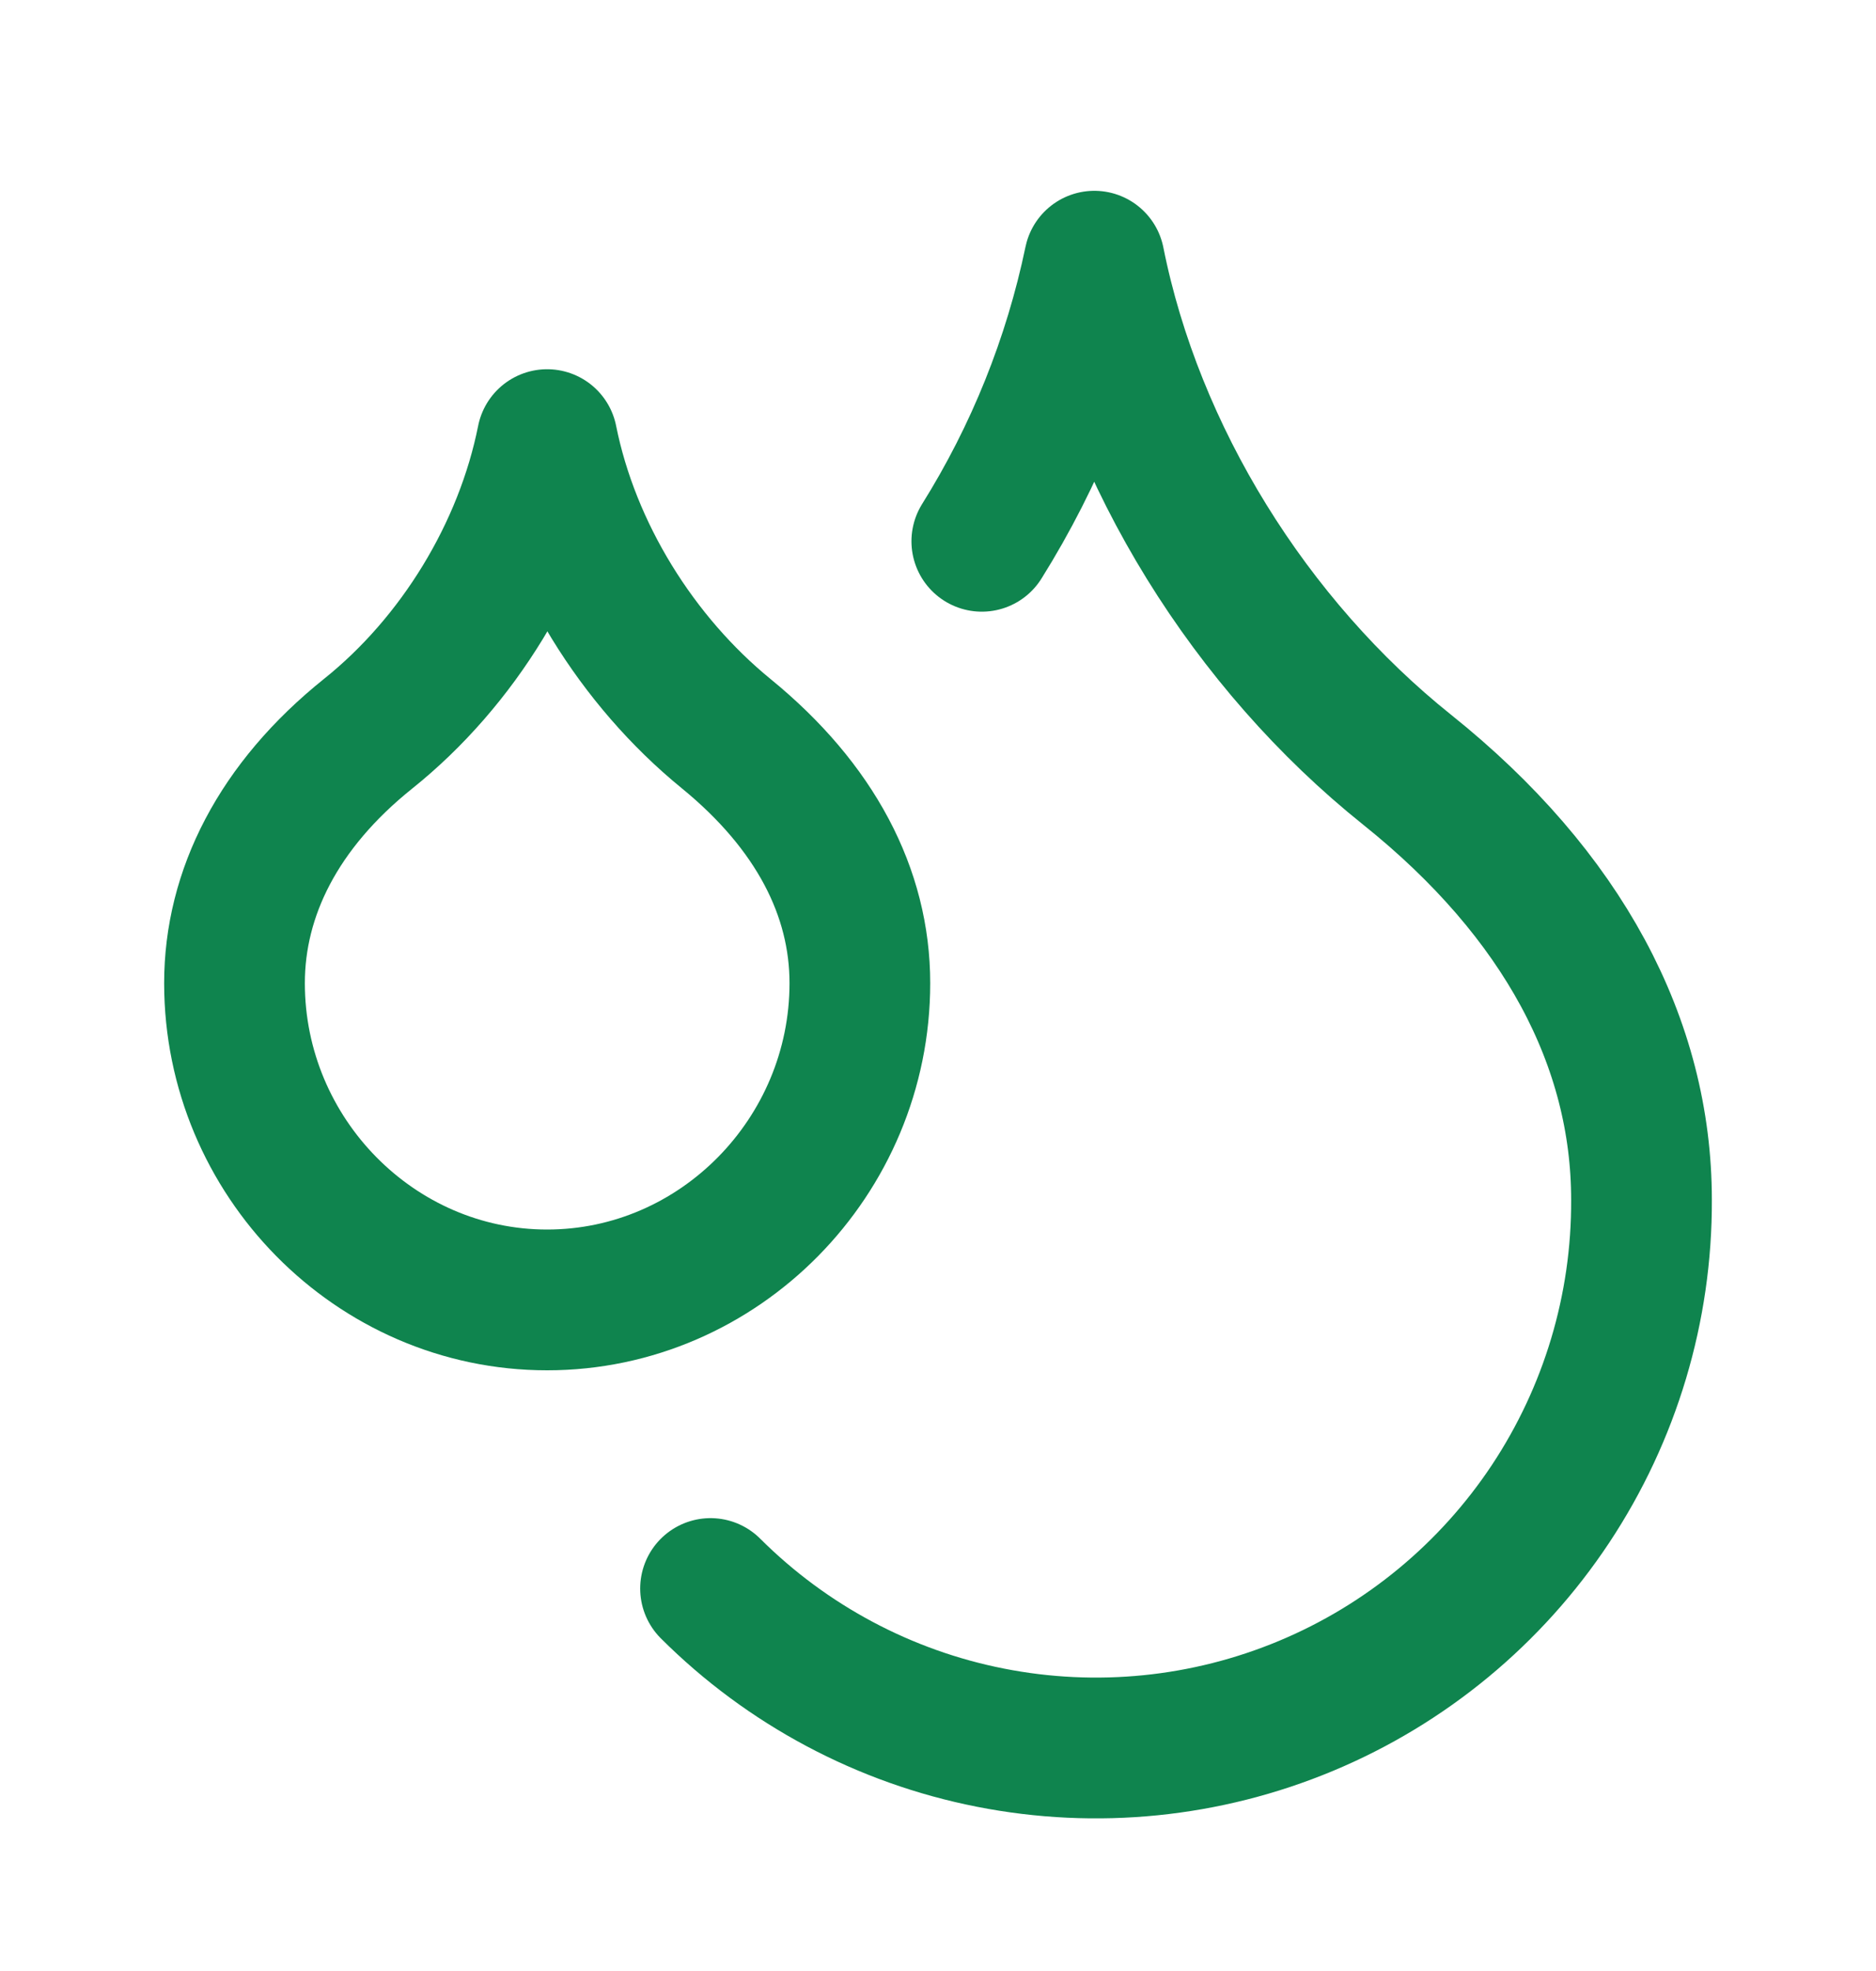
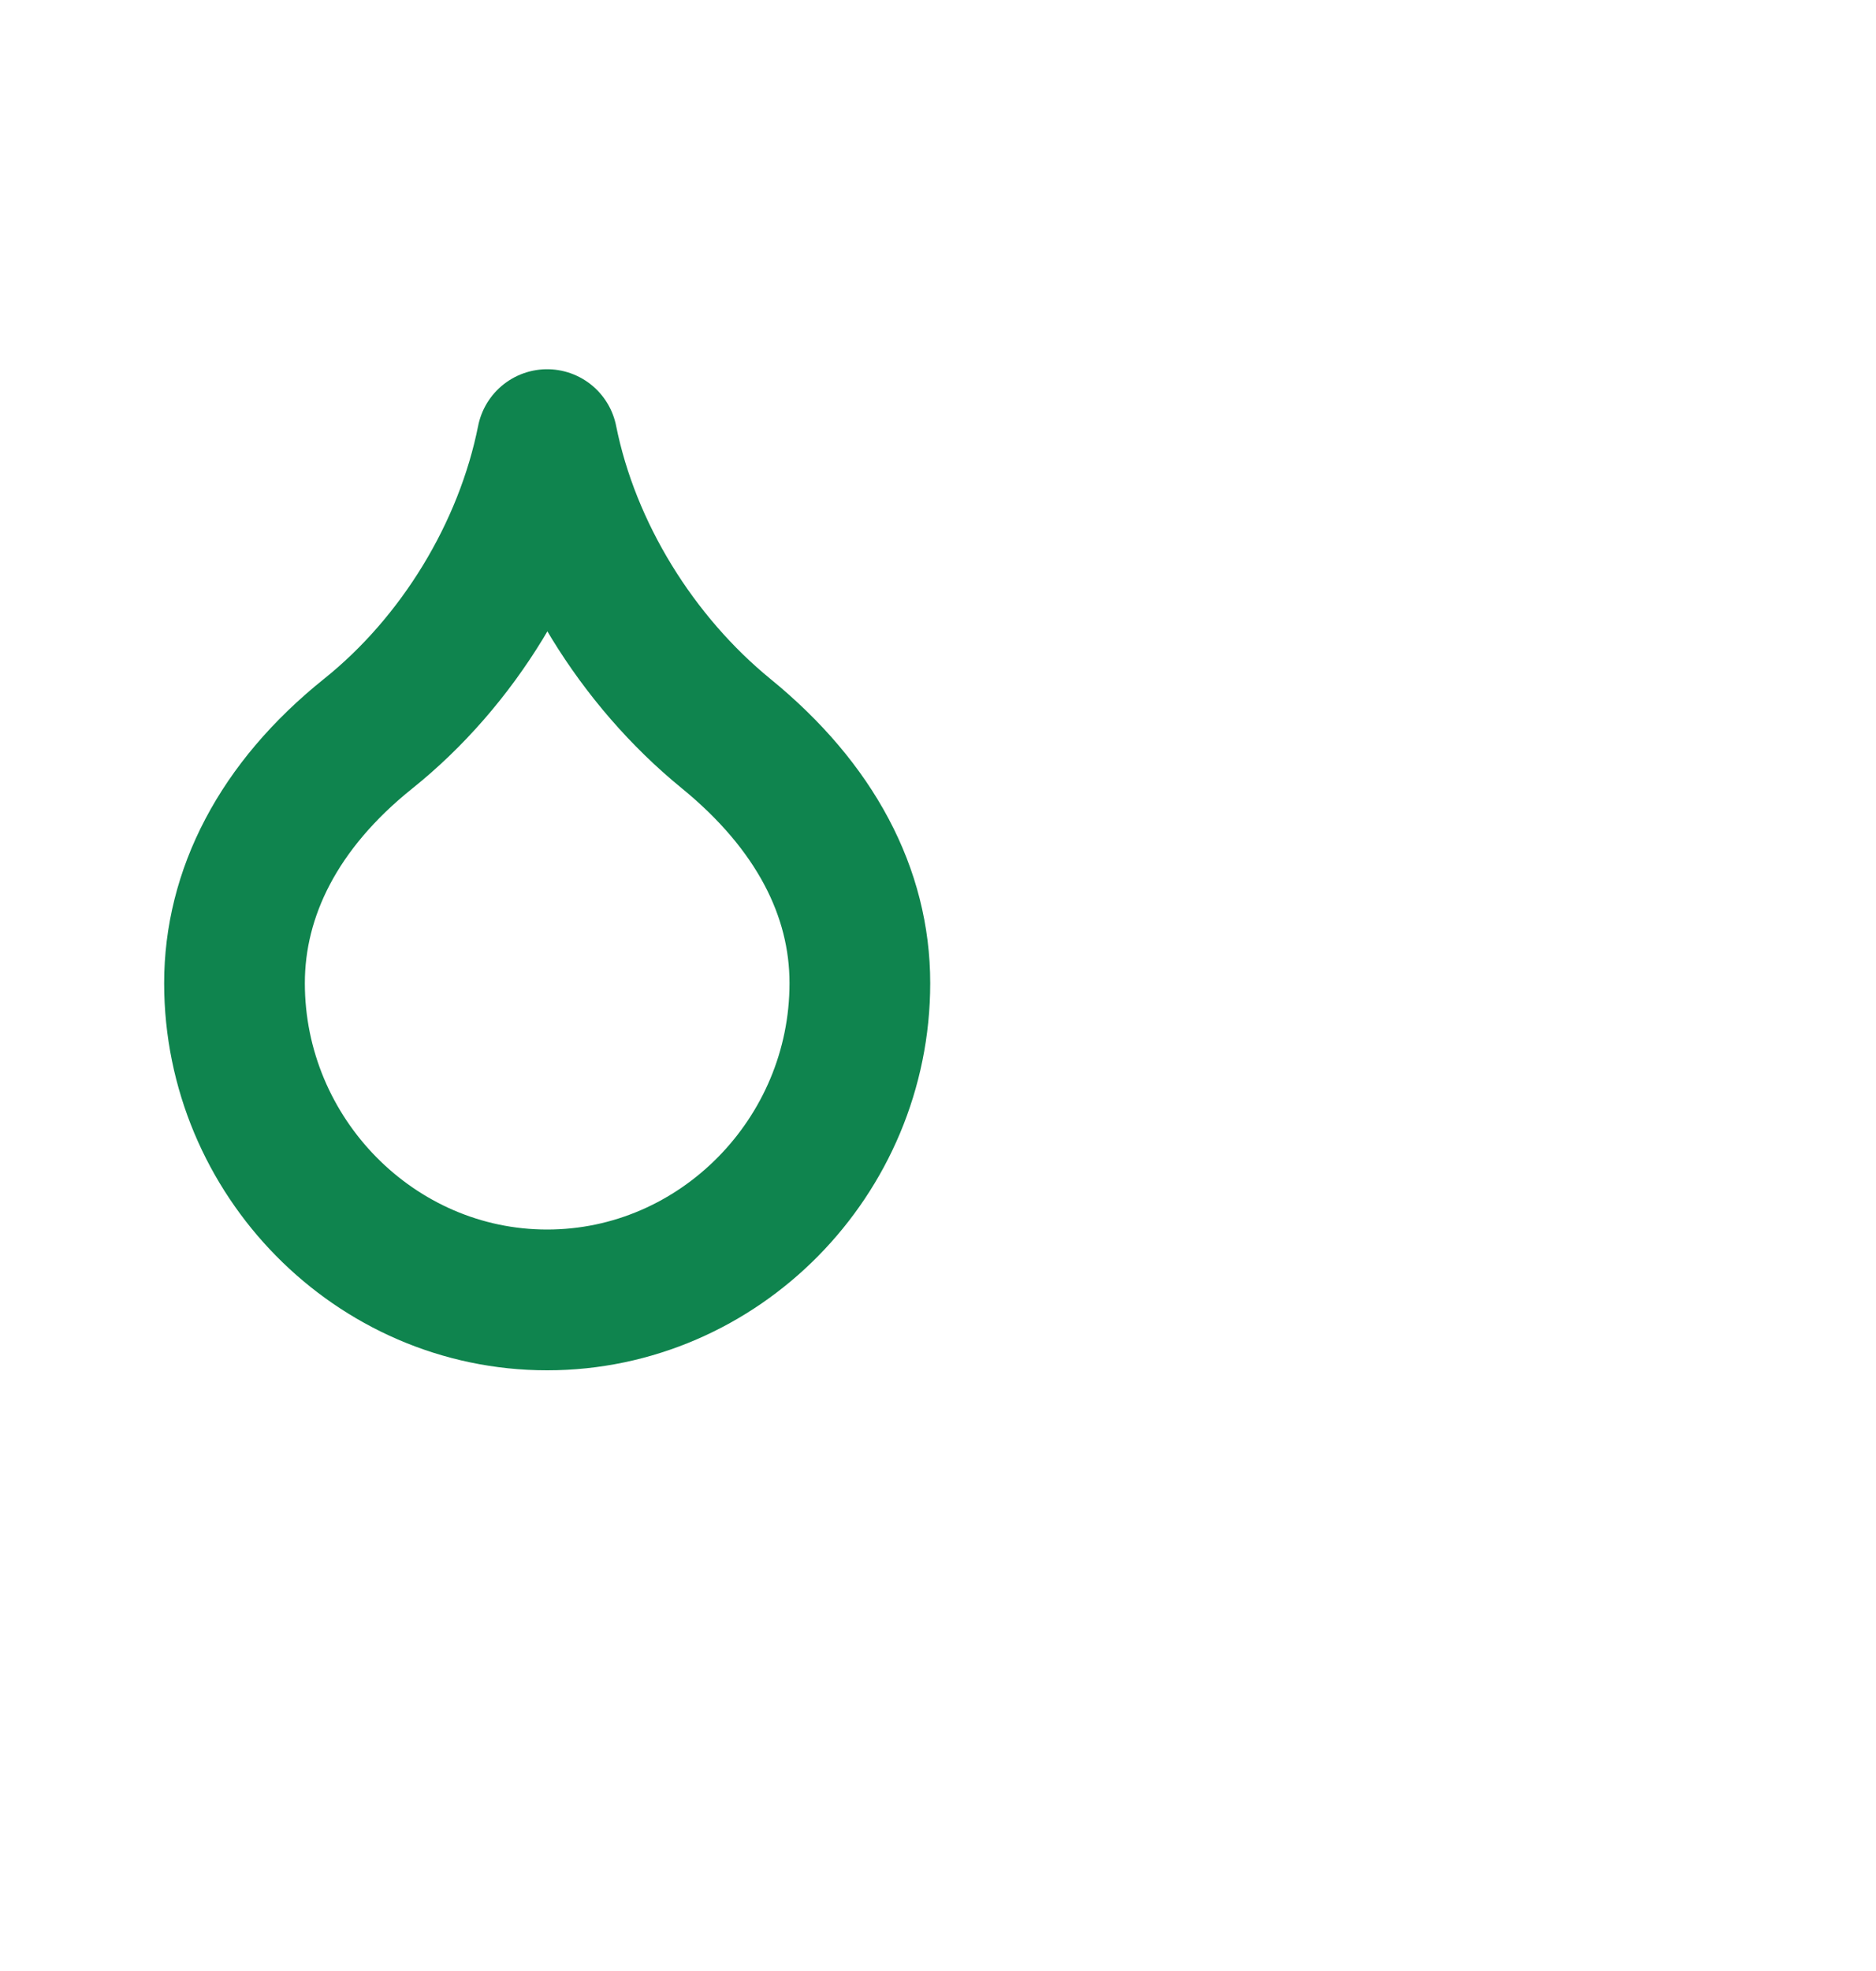
<svg xmlns="http://www.w3.org/2000/svg" width="20" height="21" viewBox="0 0 20 21" fill="none">
  <path d="M5.833 13.85C7.667 13.85 9.167 12.325 9.167 10.475C9.167 9.509 8.692 8.592 7.742 7.817C6.792 7.042 6.075 5.892 5.833 4.684C5.592 5.892 4.883 7.05 3.925 7.817C2.967 8.584 2.5 9.517 2.5 10.475C2.5 12.325 4 13.85 5.833 13.85Z" stroke="#0F844E" stroke-width="1.5" stroke-linecap="round" stroke-linejoin="round" />
-   <path d="M10.467 5.767C11.04 4.851 11.446 3.841 11.667 2.783C12.083 4.867 13.333 6.867 15 8.2C16.667 9.533 17.5 11.117 17.5 12.783C17.505 13.935 17.167 15.062 16.531 16.022C15.894 16.982 14.986 17.732 13.924 18.175C12.86 18.619 11.69 18.737 10.559 18.514C9.429 18.292 8.39 17.738 7.575 16.925" stroke="#0F844E" stroke-width="1.5" stroke-linecap="round" stroke-linejoin="round" />
</svg>